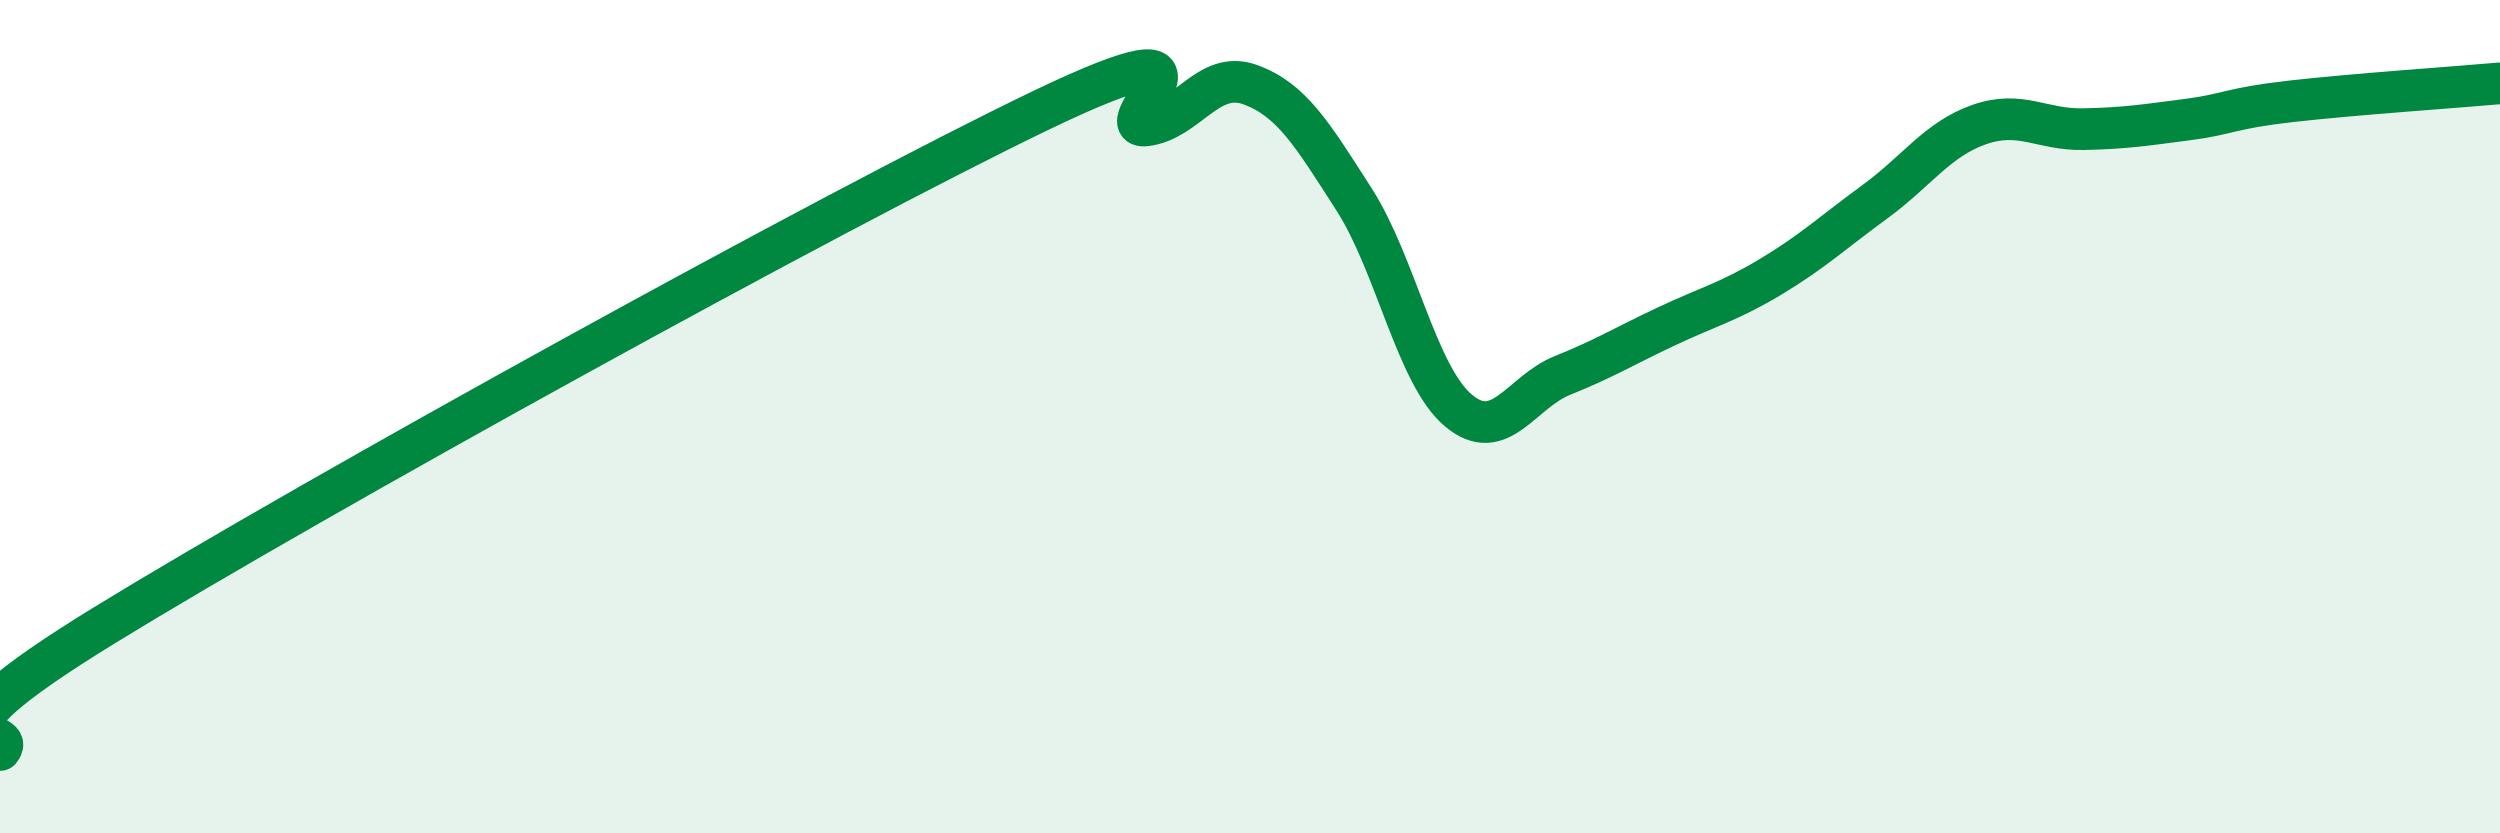
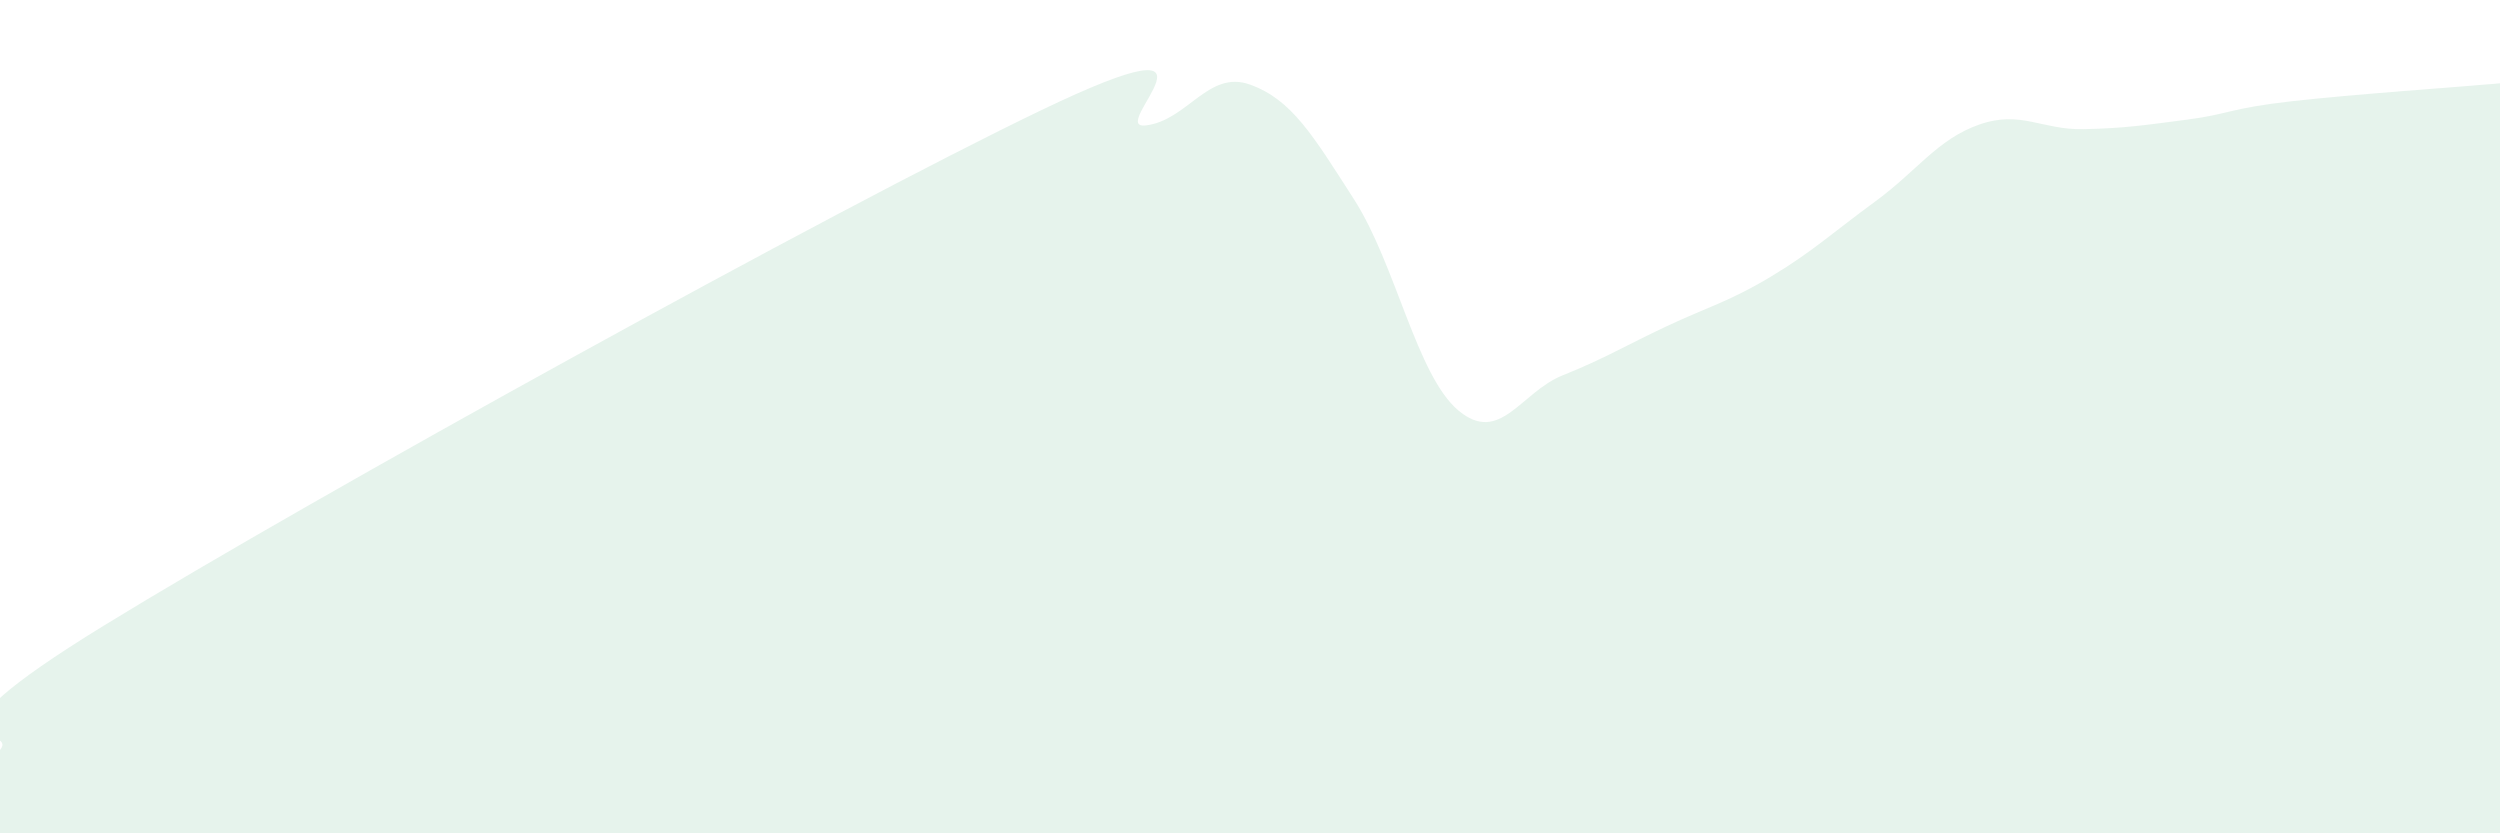
<svg xmlns="http://www.w3.org/2000/svg" width="60" height="20" viewBox="0 0 60 20">
  <path d="M 0,18 C 0.5,17.4 -2.5,18.08 2.5,15.01 C 7.5,11.94 20,5.04 25,2.64 C 30,0.24 26.5,3.13 27.5,3.01 C 28.5,2.89 29,1.67 30,2.03 C 31,2.39 31.5,3.23 32.5,4.79 C 33.5,6.35 34,9.01 35,9.85 C 36,10.69 36.5,9.41 37.5,9.01 C 38.5,8.61 39,8.3 40,7.83 C 41,7.36 41.5,7.24 42.5,6.64 C 43.5,6.04 44,5.57 45,4.84 C 46,4.11 46.5,3.34 47.5,2.99 C 48.5,2.64 49,3.12 50,3.1 C 51,3.08 51.5,3 52.5,2.87 C 53.5,2.74 53.5,2.6 55,2.43 C 56.5,2.26 59,2.09 60,2L60 20L0 20Z" fill="#008740" opacity="0.1" stroke-linecap="round" stroke-linejoin="round" />
-   <path d="M 0,18 C 0.5,17.4 -2.5,18.08 2.5,15.01 C 7.5,11.94 20,5.04 25,2.64 C 30,0.24 26.5,3.13 27.5,3.01 C 28.5,2.89 29,1.67 30,2.03 C 31,2.39 31.5,3.23 32.5,4.79 C 33.5,6.35 34,9.01 35,9.85 C 36,10.69 36.5,9.41 37.5,9.01 C 38.5,8.61 39,8.3 40,7.83 C 41,7.36 41.5,7.24 42.5,6.64 C 43.5,6.04 44,5.57 45,4.84 C 46,4.11 46.5,3.34 47.5,2.99 C 48.5,2.64 49,3.12 50,3.1 C 51,3.08 51.5,3 52.5,2.87 C 53.5,2.74 53.5,2.6 55,2.43 C 56.5,2.26 59,2.09 60,2" stroke="#008740" stroke-width="1" fill="none" stroke-linecap="round" stroke-linejoin="round" />
</svg>